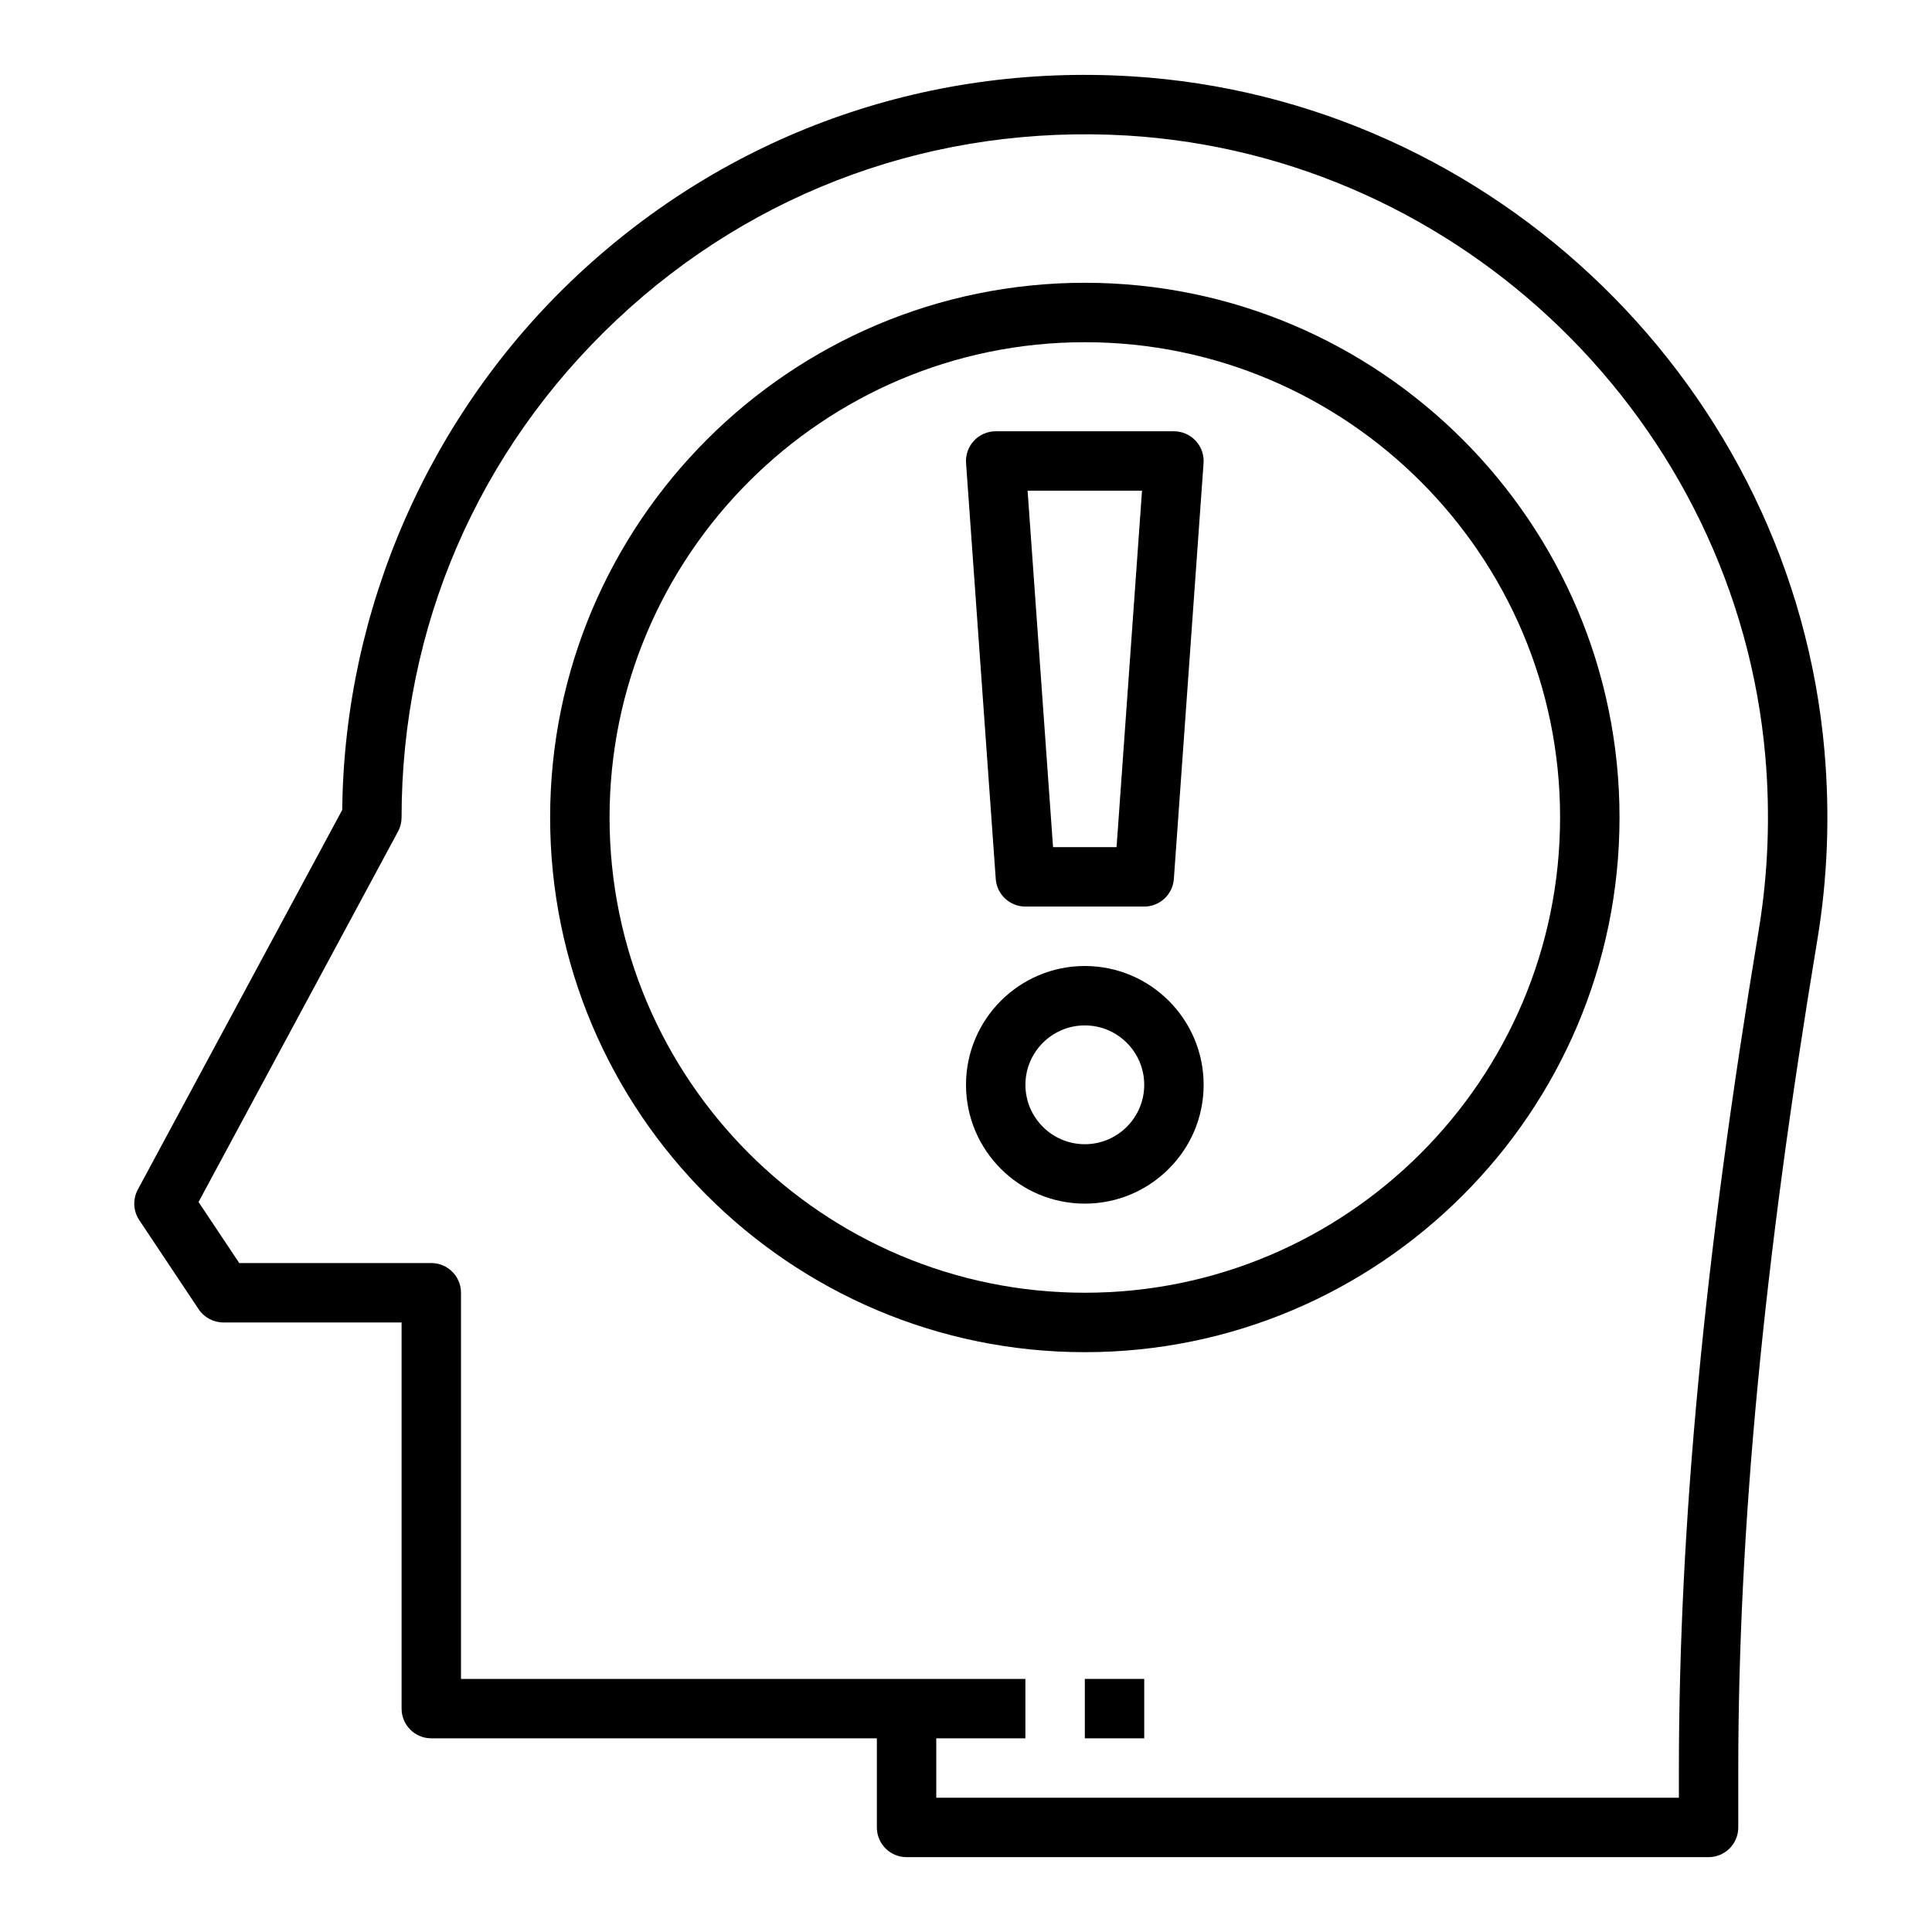
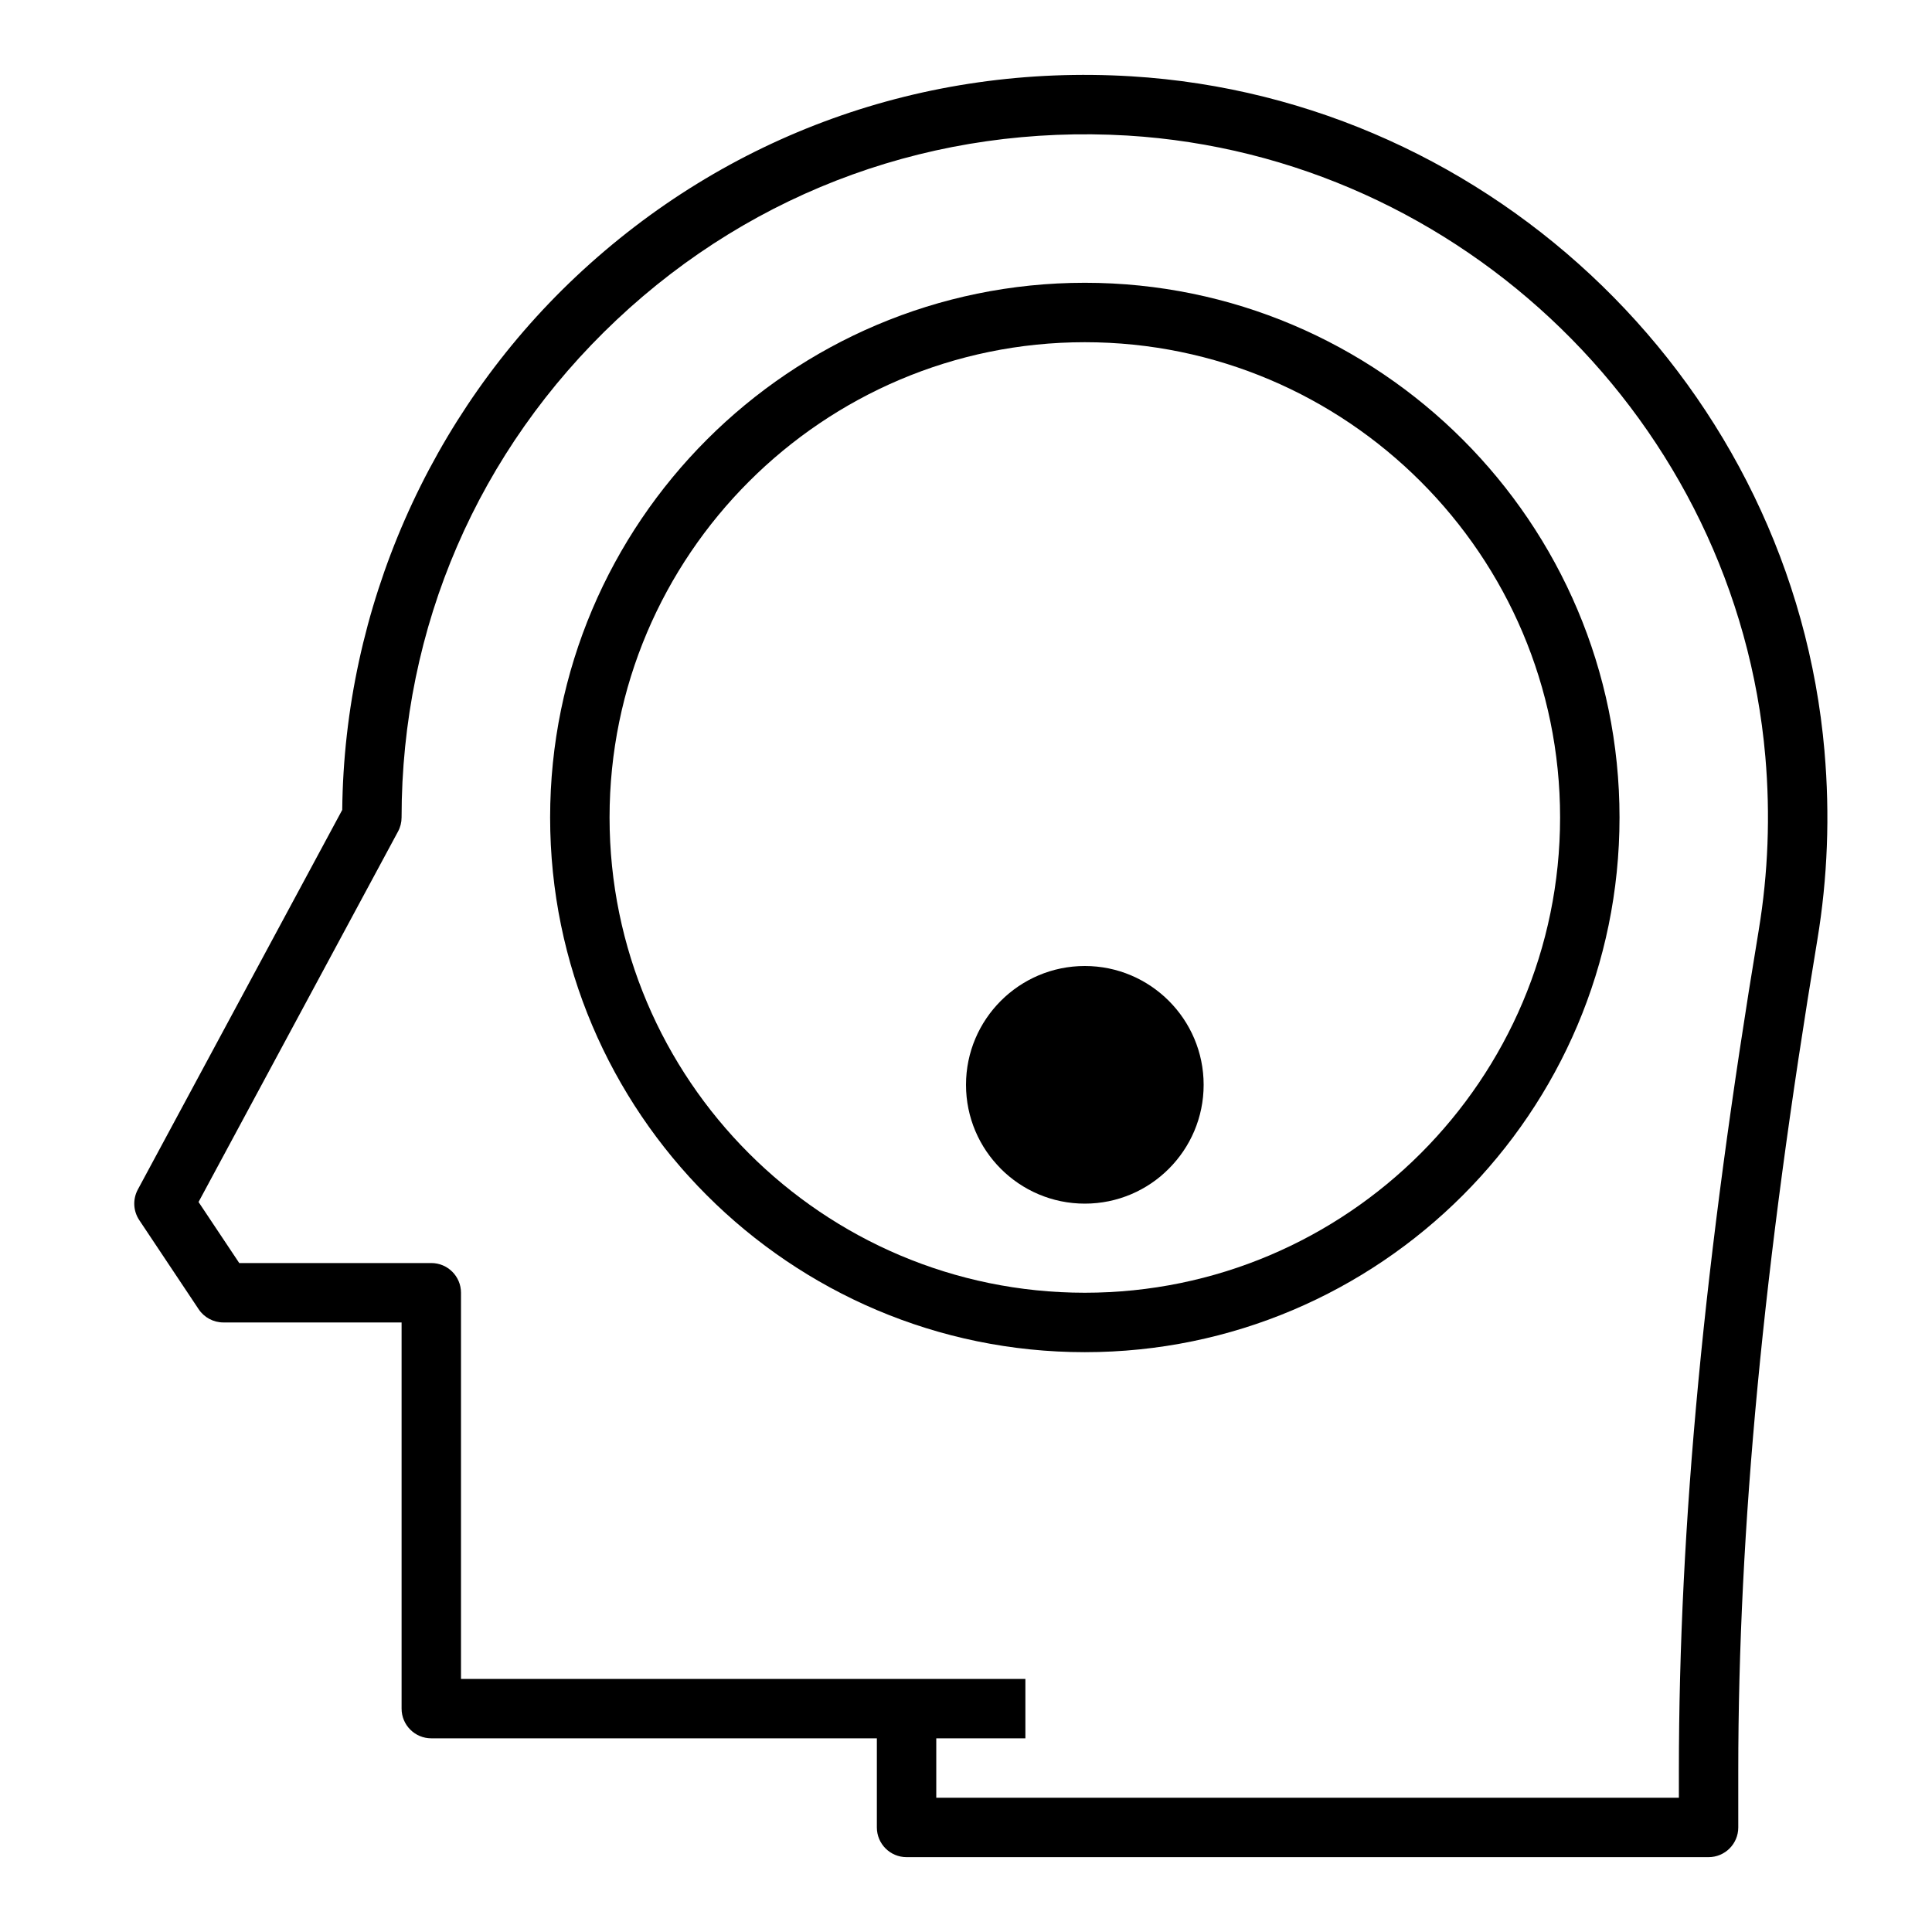
<svg xmlns="http://www.w3.org/2000/svg" fill="#000000" width="800px" height="800px" version="1.1" viewBox="144 144 512 512">
  <g>
    <path d="m431.49 218.94c-78.129 0-141.7 63.566-141.7 141.7 0 78.129 63.566 141.7 141.7 141.7 78.129 0 141.7-63.566 141.7-141.7 0-78.129-63.566-141.7-141.7-141.7zm0 267.65c-69.445 0-125.95-56.504-125.95-125.95 0-69.445 56.504-125.95 125.95-125.95 69.445 0 125.95 56.504 125.95 125.95-0.004 69.449-56.508 125.95-125.95 125.95z" />
    <path d="m627.52 343.15c-8.336-96.152-87.332-173.07-183.75-178.93-54.875-3.328-107.2 15.508-147.13 53.074-38.887 36.598-61.395 88.016-61.945 141.34l-54.172 100.61c-1.379 2.559-1.234 5.676 0.379 8.094l15.742 23.617c1.465 2.195 3.922 3.508 6.551 3.508h47.23v102.34c0 4.352 3.527 7.871 7.871 7.871h118.08v23.617c0 4.352 3.527 7.871 7.871 7.871h212.54c4.344 0 7.871-3.519 7.871-7.871v-14.949c0-64.281 6.66-134.28 20.957-220.28 2.719-16.367 3.356-33.156 1.898-49.906zm-17.43 47.316c-14.445 86.883-21.168 157.7-21.168 222.88v7.074h-196.8v-15.742h23.617v-15.742l-149.57-0.004v-102.34c0-4.352-3.527-7.871-7.871-7.871h-50.895l-10.785-16.176 52.859-98.18c0.621-1.145 0.945-2.426 0.945-3.727 0-50.453 20.246-97.281 57-131.88 36.738-34.566 84.789-51.836 135.38-48.832 88.695 5.398 161.35 76.145 169.03 164.57 1.34 15.445 0.75 30.914-1.746 45.965z" />
-     <path d="m415.74 384.25h31.488c4.125 0 7.559-3.188 7.856-7.312l7.871-110.21c0.156-2.18-0.605-4.328-2.094-5.926-1.492-1.602-3.57-2.508-5.762-2.508h-47.23c-2.188 0-4.266 0.906-5.762 2.504-1.488 1.598-2.242 3.746-2.094 5.926l7.871 110.21c0.297 4.129 3.731 7.316 7.856 7.316zm30.906-110.21-6.746 94.465h-16.832l-6.746-94.465z" />
-     <path d="m431.49 400c-17.367 0-31.488 14.121-31.488 31.488 0 17.367 14.121 31.488 31.488 31.488 17.367 0 31.488-14.121 31.488-31.488 0-17.367-14.125-31.488-31.488-31.488zm0 47.23c-8.684 0-15.742-7.062-15.742-15.742 0-8.684 7.062-15.742 15.742-15.742 8.684 0 15.742 7.062 15.742 15.742 0 8.68-7.062 15.742-15.742 15.742z" />
-     <path d="m431.49 588.93h15.742v15.742h-15.742z" />
+     <path d="m431.49 400c-17.367 0-31.488 14.121-31.488 31.488 0 17.367 14.121 31.488 31.488 31.488 17.367 0 31.488-14.121 31.488-31.488 0-17.367-14.125-31.488-31.488-31.488zm0 47.23z" />
  </g>
</svg>